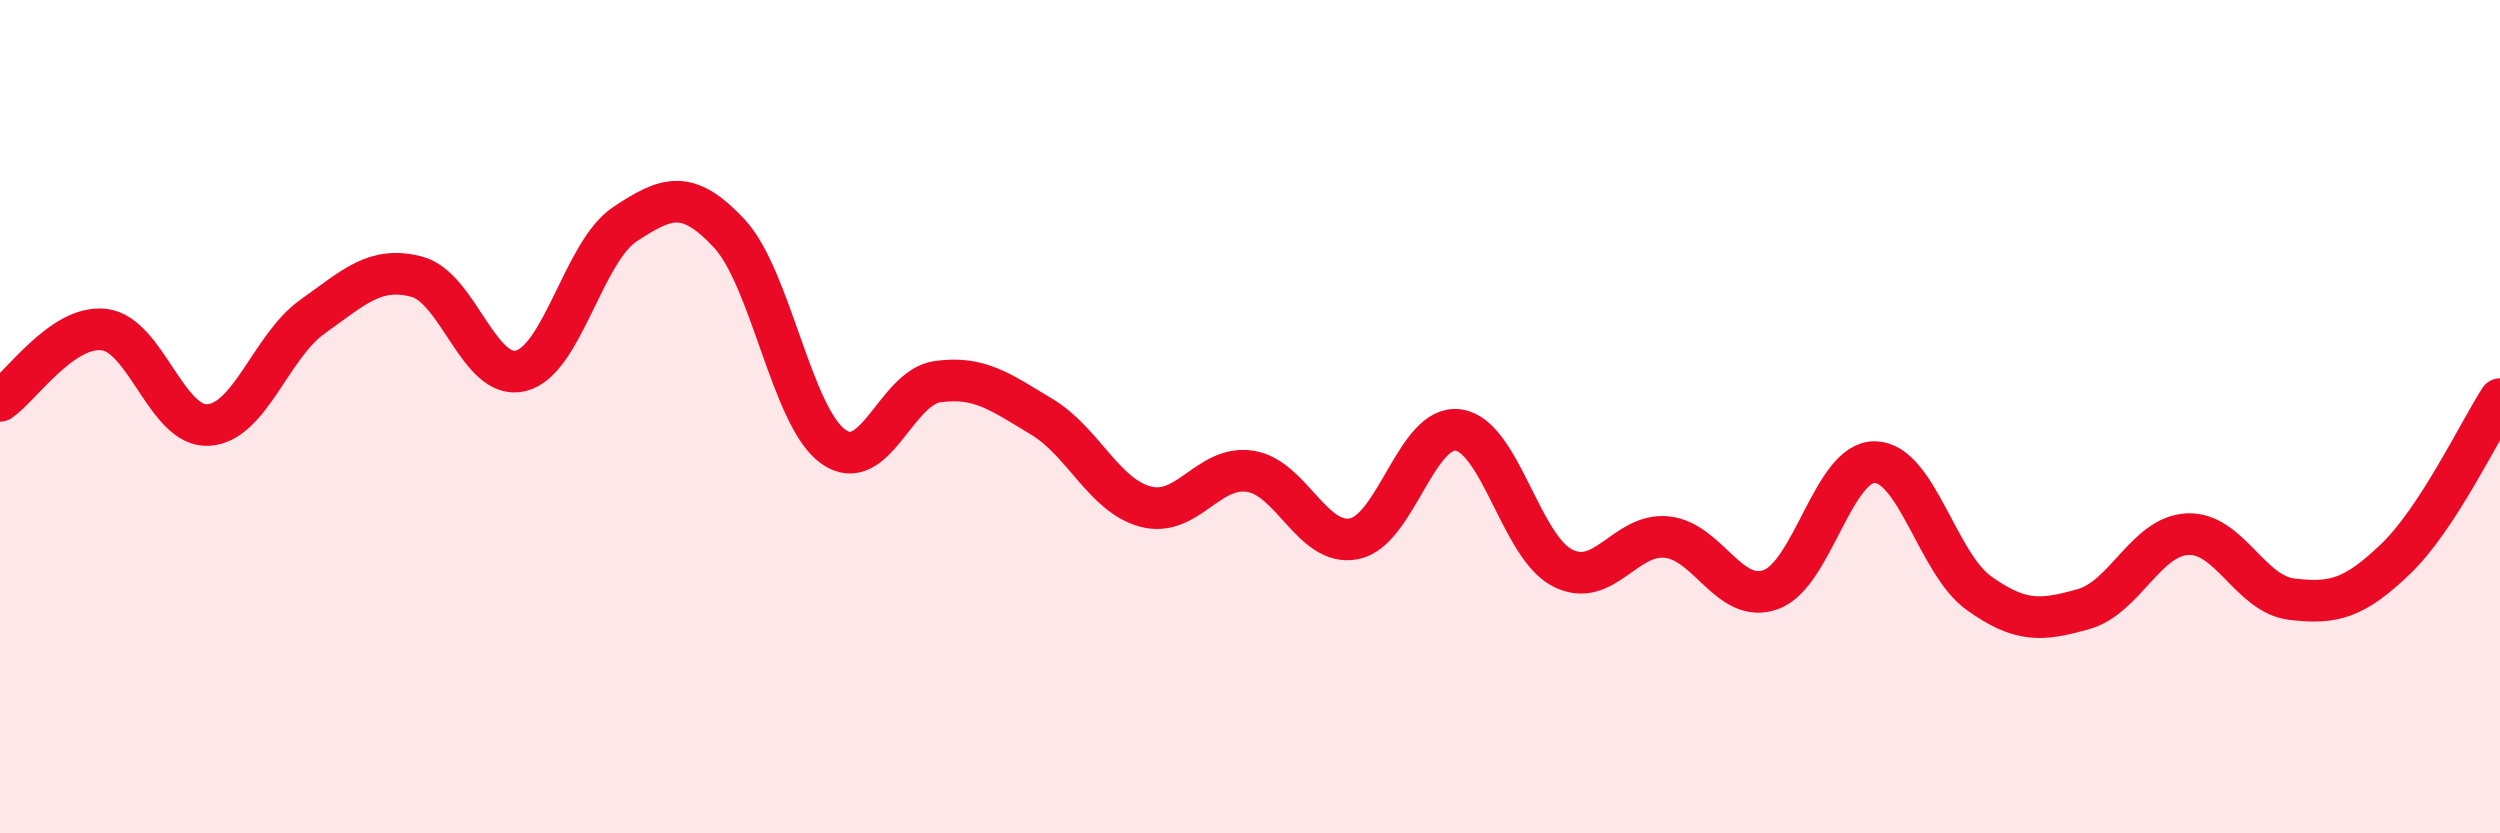
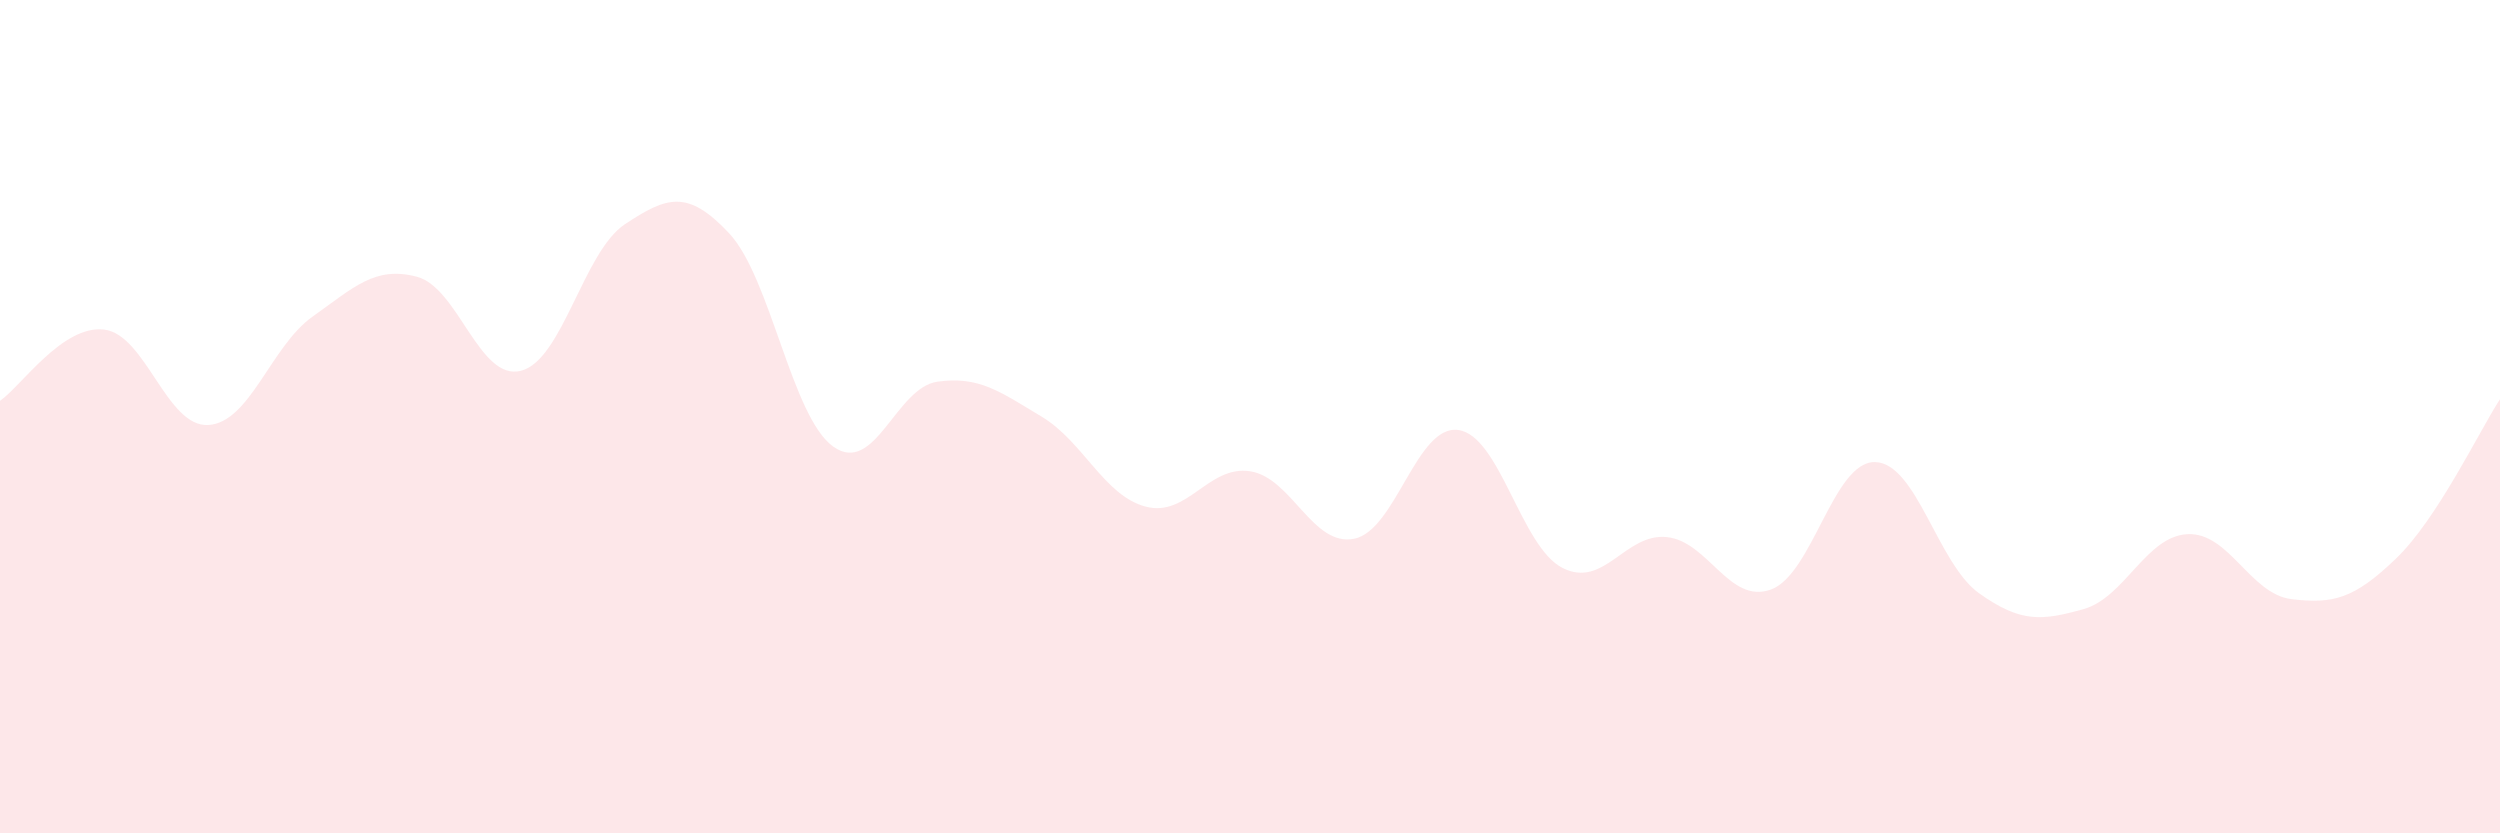
<svg xmlns="http://www.w3.org/2000/svg" width="60" height="20" viewBox="0 0 60 20">
  <path d="M 0,9.62 C 0.5,9.28 1.5,7.79 2.5,7.91 C 3.5,8.03 4,10.26 5,10.2 C 6,10.14 6.5,8.31 7.5,7.6 C 8.5,6.89 9,6.38 10,6.64 C 11,6.9 11.5,9.15 12.5,8.9 C 13.5,8.65 14,6.04 15,5.38 C 16,4.72 16.5,4.53 17.5,5.6 C 18.5,6.67 19,10.01 20,10.72 C 21,11.43 21.5,9.3 22.5,9.16 C 23.5,9.02 24,9.4 25,10 C 26,10.6 26.5,11.9 27.5,12.16 C 28.5,12.42 29,11.16 30,11.31 C 31,11.46 31.5,13.13 32.5,12.93 C 33.5,12.73 34,10.18 35,10.32 C 36,10.46 36.5,13.12 37.5,13.63 C 38.5,14.14 39,12.79 40,12.89 C 41,12.99 41.5,14.51 42.5,14.15 C 43.5,13.79 44,11.07 45,11.09 C 46,11.11 46.5,13.53 47.5,14.24 C 48.5,14.95 49,14.9 50,14.62 C 51,14.34 51.5,12.87 52.5,12.82 C 53.5,12.77 54,14.26 55,14.38 C 56,14.5 56.5,14.37 57.5,13.41 C 58.5,12.45 59.5,10.35 60,9.58L60 20L0 20Z" fill="#EB0A25" opacity="0.1" stroke-linecap="round" stroke-linejoin="round" />
-   <path d="M 0,9.62 C 0.5,9.28 1.5,7.79 2.5,7.91 C 3.5,8.03 4,10.26 5,10.2 C 6,10.14 6.5,8.31 7.5,7.6 C 8.5,6.89 9,6.38 10,6.64 C 11,6.9 11.5,9.15 12.5,8.9 C 13.5,8.65 14,6.04 15,5.38 C 16,4.72 16.5,4.53 17.5,5.6 C 18.5,6.67 19,10.01 20,10.72 C 21,11.43 21.5,9.3 22.5,9.16 C 23.5,9.02 24,9.4 25,10 C 26,10.6 26.5,11.9 27.5,12.16 C 28.5,12.42 29,11.16 30,11.31 C 31,11.46 31.5,13.13 32.5,12.93 C 33.5,12.73 34,10.18 35,10.32 C 36,10.46 36.5,13.12 37.5,13.63 C 38.5,14.14 39,12.79 40,12.89 C 41,12.99 41.5,14.51 42.5,14.15 C 43.5,13.79 44,11.07 45,11.09 C 46,11.11 46.5,13.53 47.5,14.24 C 48.5,14.95 49,14.9 50,14.62 C 51,14.34 51.5,12.87 52.5,12.82 C 53.5,12.77 54,14.26 55,14.38 C 56,14.5 56.5,14.37 57.5,13.41 C 58.5,12.45 59.5,10.35 60,9.58" stroke="#EB0A25" stroke-width="1" fill="none" stroke-linecap="round" stroke-linejoin="round" />
</svg>